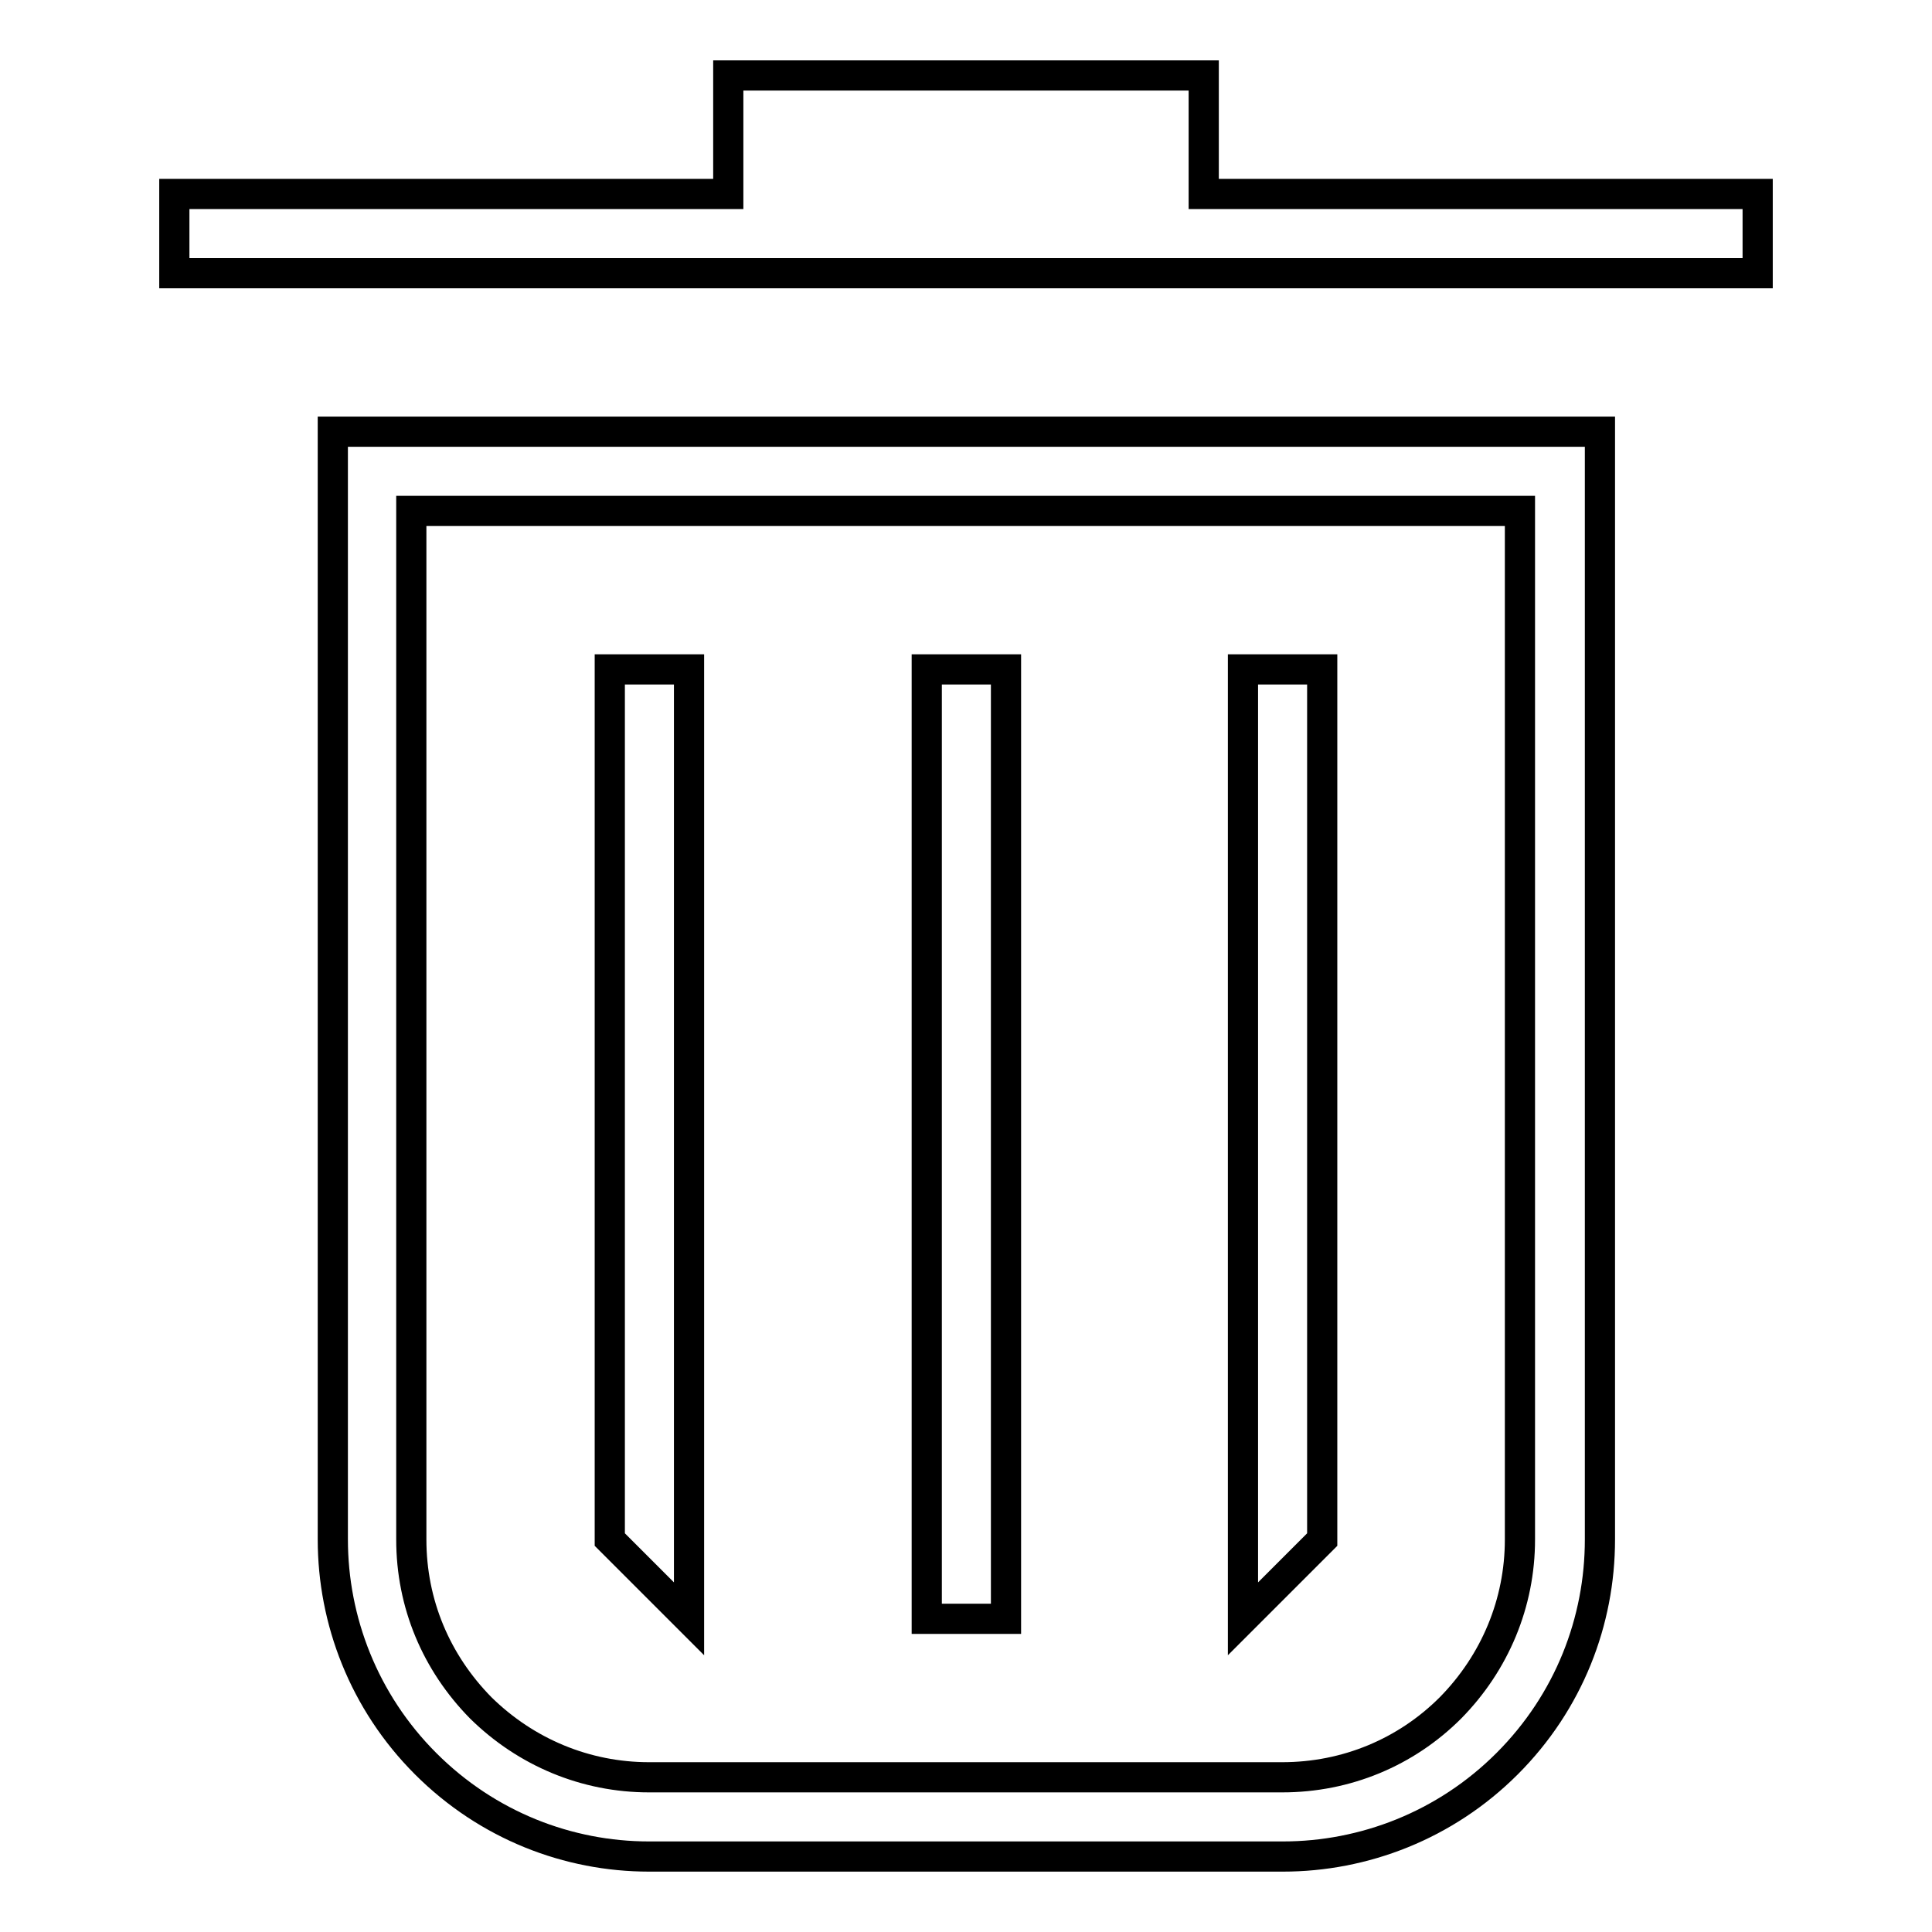
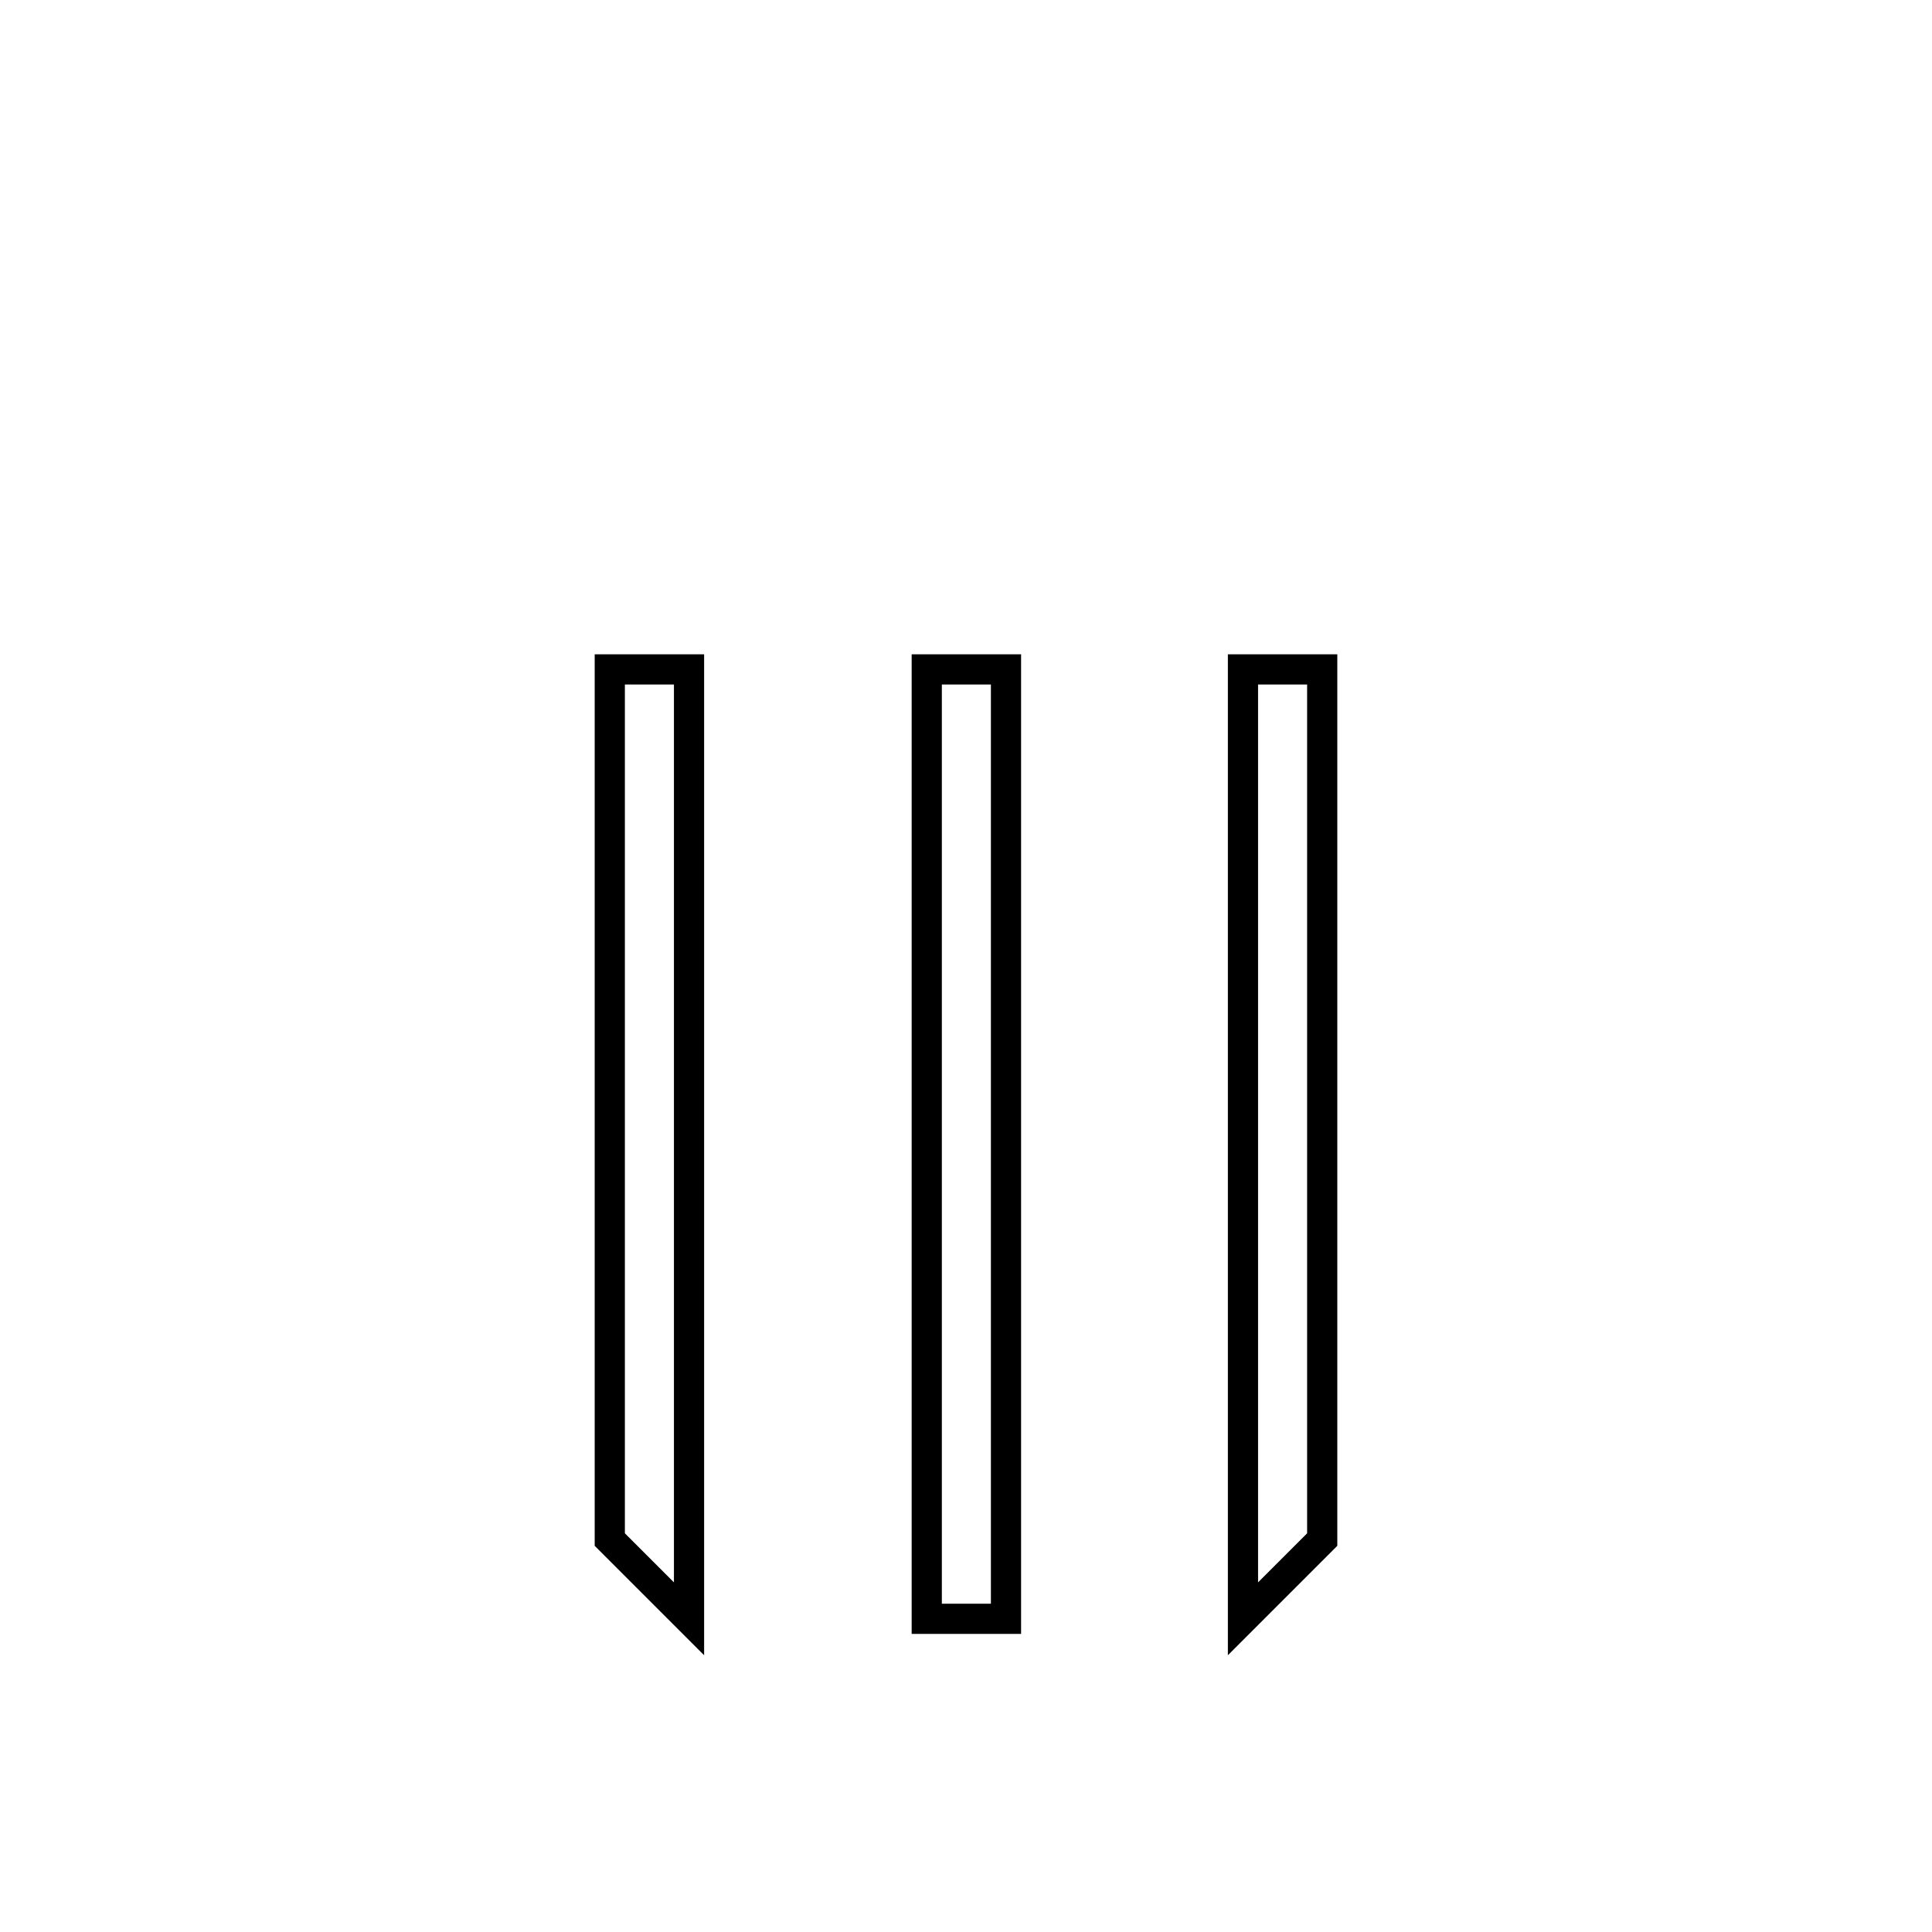
<svg xmlns="http://www.w3.org/2000/svg" version="1.1" x="0px" y="0px" viewBox="0 0 256 256" enable-background="new 0 0 256 256" xml:space="preserve">
  <g>
-     <path stroke-width="4" fill-opacity="0" stroke="#000000" d="M44.1,204c0,10.7,4.1,21.5,12.3,29.7C64.6,241.9,75.3,246,86,246H170c10.7,0,21.5-4.1,29.7-12.3 c8.2-8.2,12.3-18.9,12.3-29.7V57.2H44.1V204z M54.6,67.7h146.8V204c0,8.4-3.3,16.3-9.2,22.3c-5.9,5.9-13.8,9.2-22.3,9.2H86 c-8.4,0-16.3-3.3-22.3-9.2c-5.9-6-9.2-13.8-9.2-22.3V67.7z M159.5,25.7V10H96.5v15.7H23.1v10.5h209.8V25.7H159.5z" />
    <path stroke-width="4" fill-opacity="0" stroke="#000000" d="M122.8,88.7h10.5v125.8h-10.5V88.7z M175.2,88.7h-10.5v125.8l10.5-10.5V88.7z M91.3,88.7H80.8V204 l10.5,10.5V88.7z" />
  </g>
</svg>